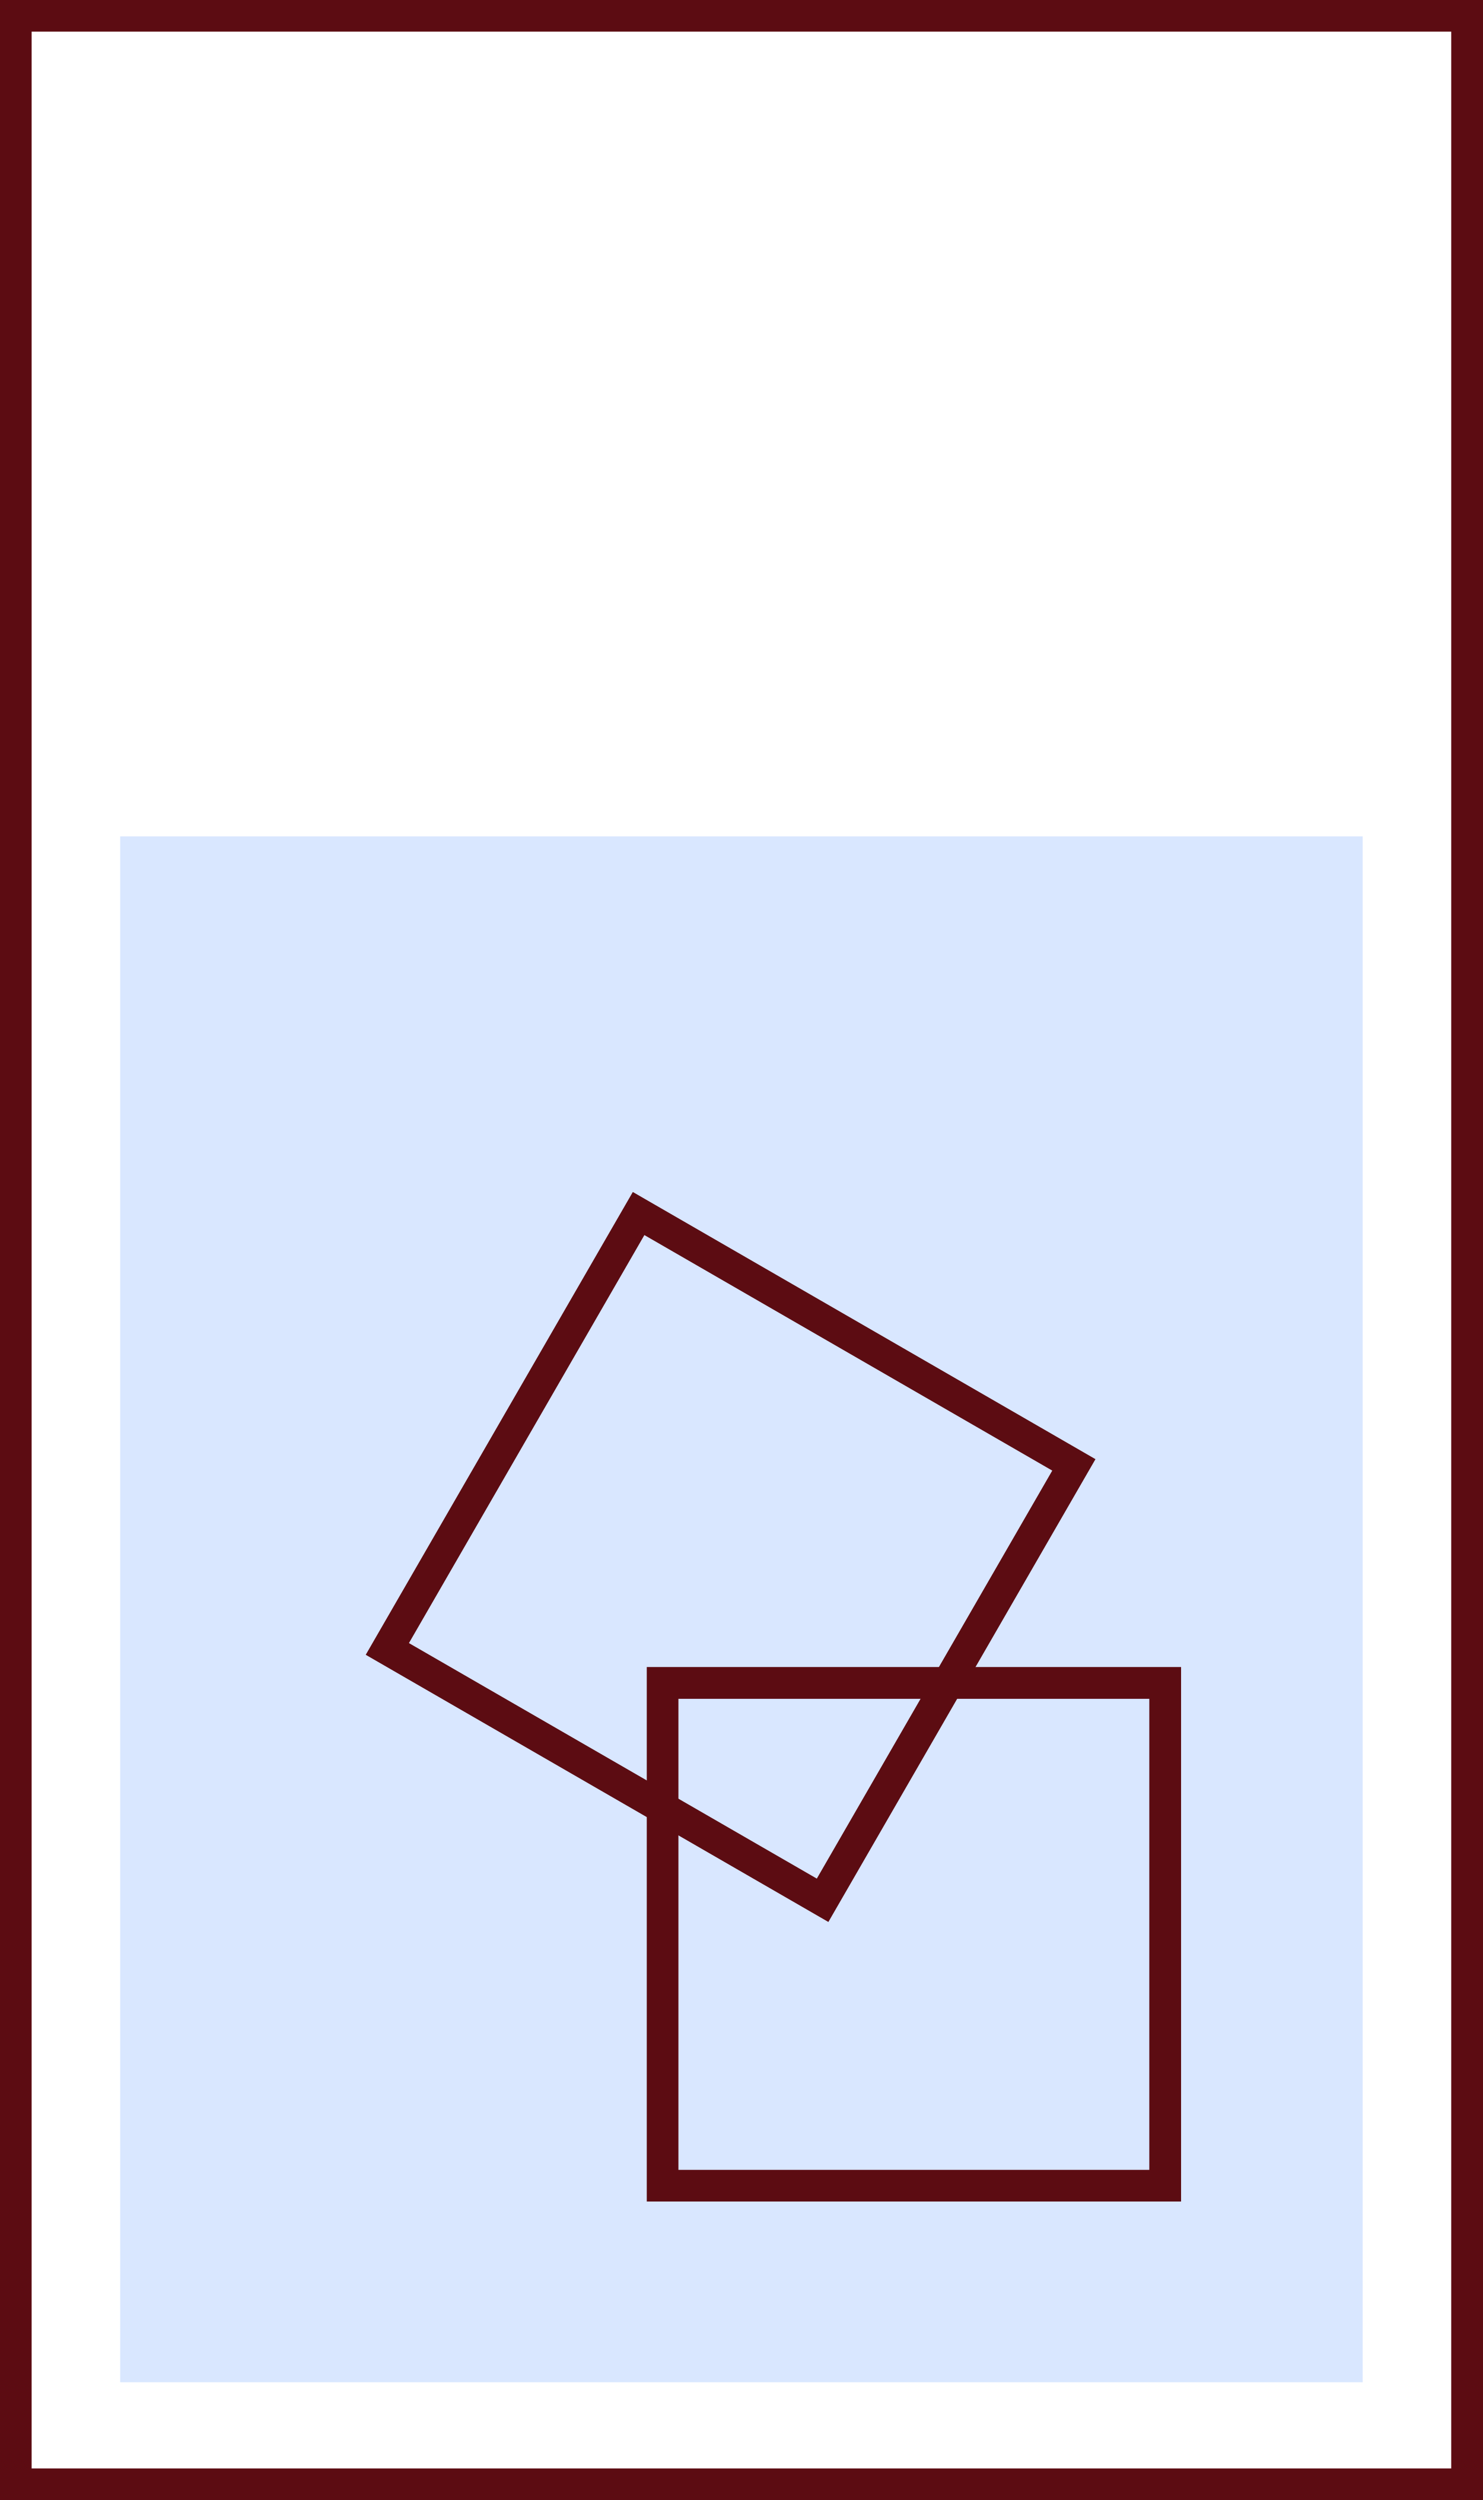
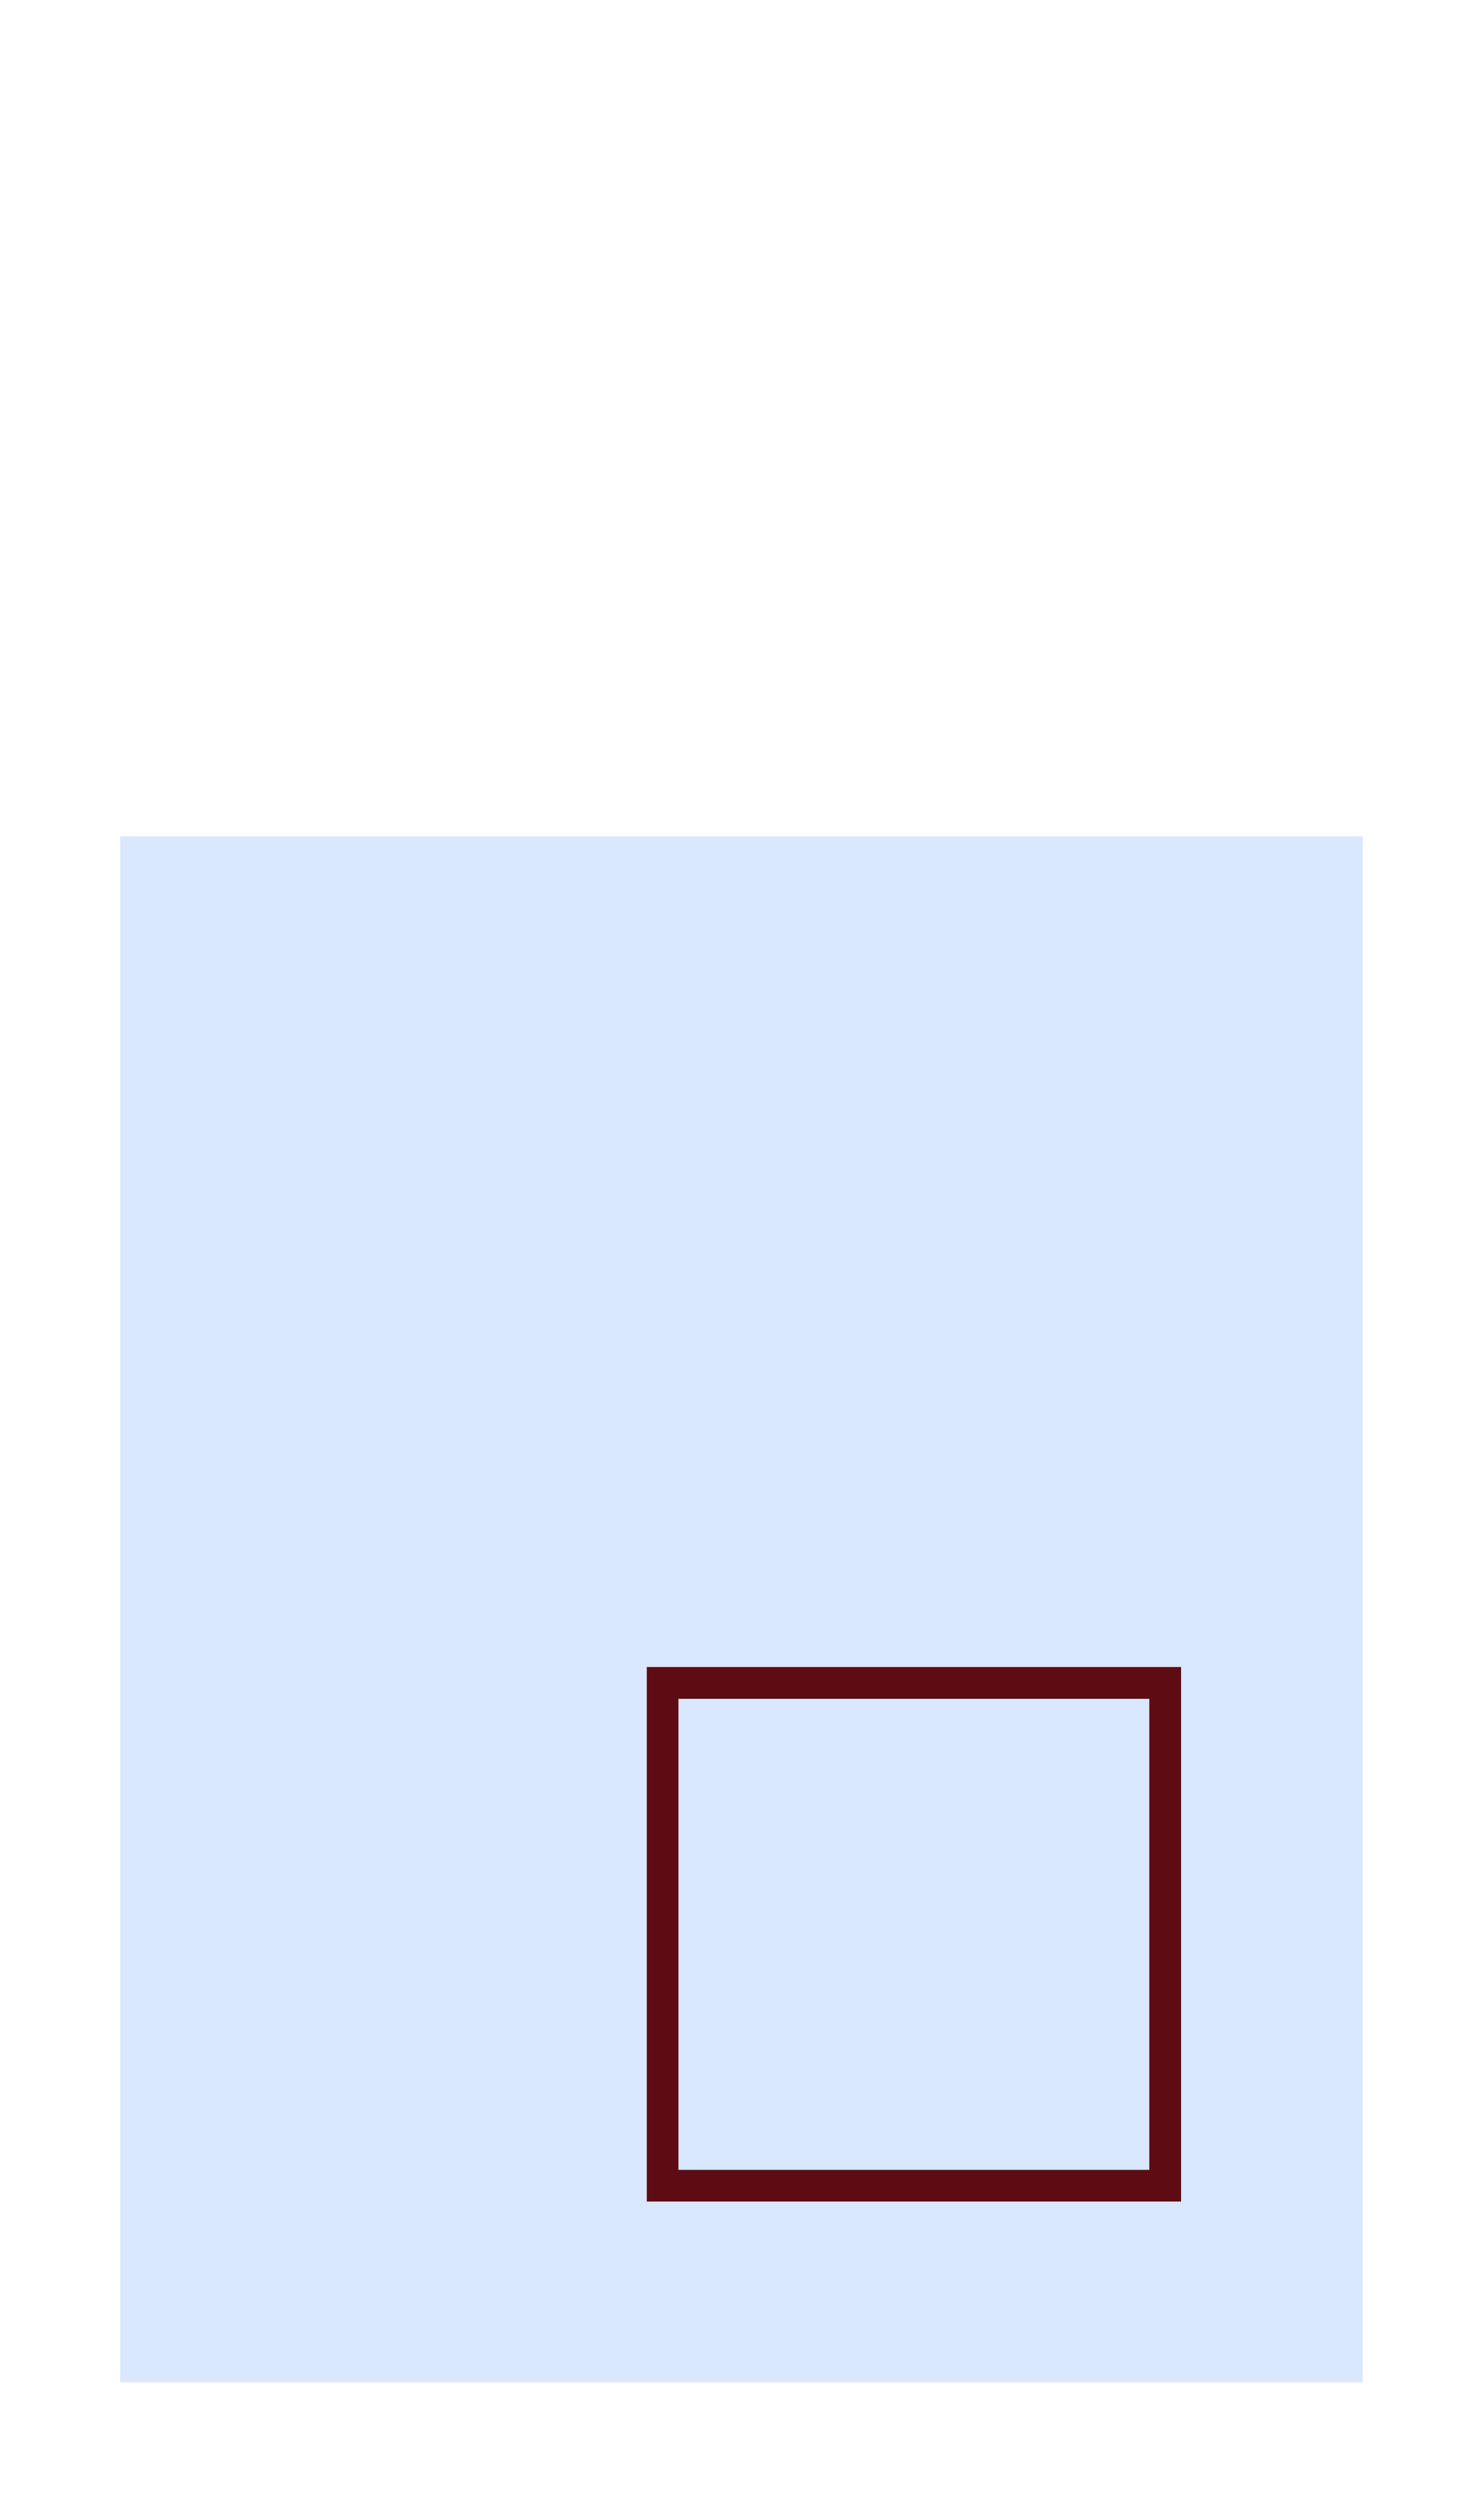
<svg xmlns="http://www.w3.org/2000/svg" id="Layer_2" data-name="Layer 2" viewBox="0 0 111.55 187.99">
  <defs>
    <style>
      .cls-1 {
        fill: #5c0c12;
      }

      .cls-2 {
        fill: #d9e7ff;
      }
    </style>
  </defs>
  <g id="Layer_1-2" data-name="Layer 1">
    <g>
      <rect class="cls-2" x="9.04" y="62.89" width="93.46" height="116.24" />
-       <path class="cls-1" d="M111.55,187.99H0V0h111.55v187.99ZM2.38,185.61h106.78V2.38H2.38v183.23Z" />
      <path class="cls-1" d="M88.84,165.54h-40.19v-40.19h40.19v40.19ZM51.03,163.16h35.42v-35.42h-35.42v35.42Z" />
-       <path class="cls-1" d="M62.31,144.52l-34.8-20.09,20.09-34.8,34.8,20.09-20.09,34.8ZM30.76,123.55l30.68,17.71,17.71-30.68-30.68-17.71-17.71,30.68Z" />
    </g>
  </g>
</svg>